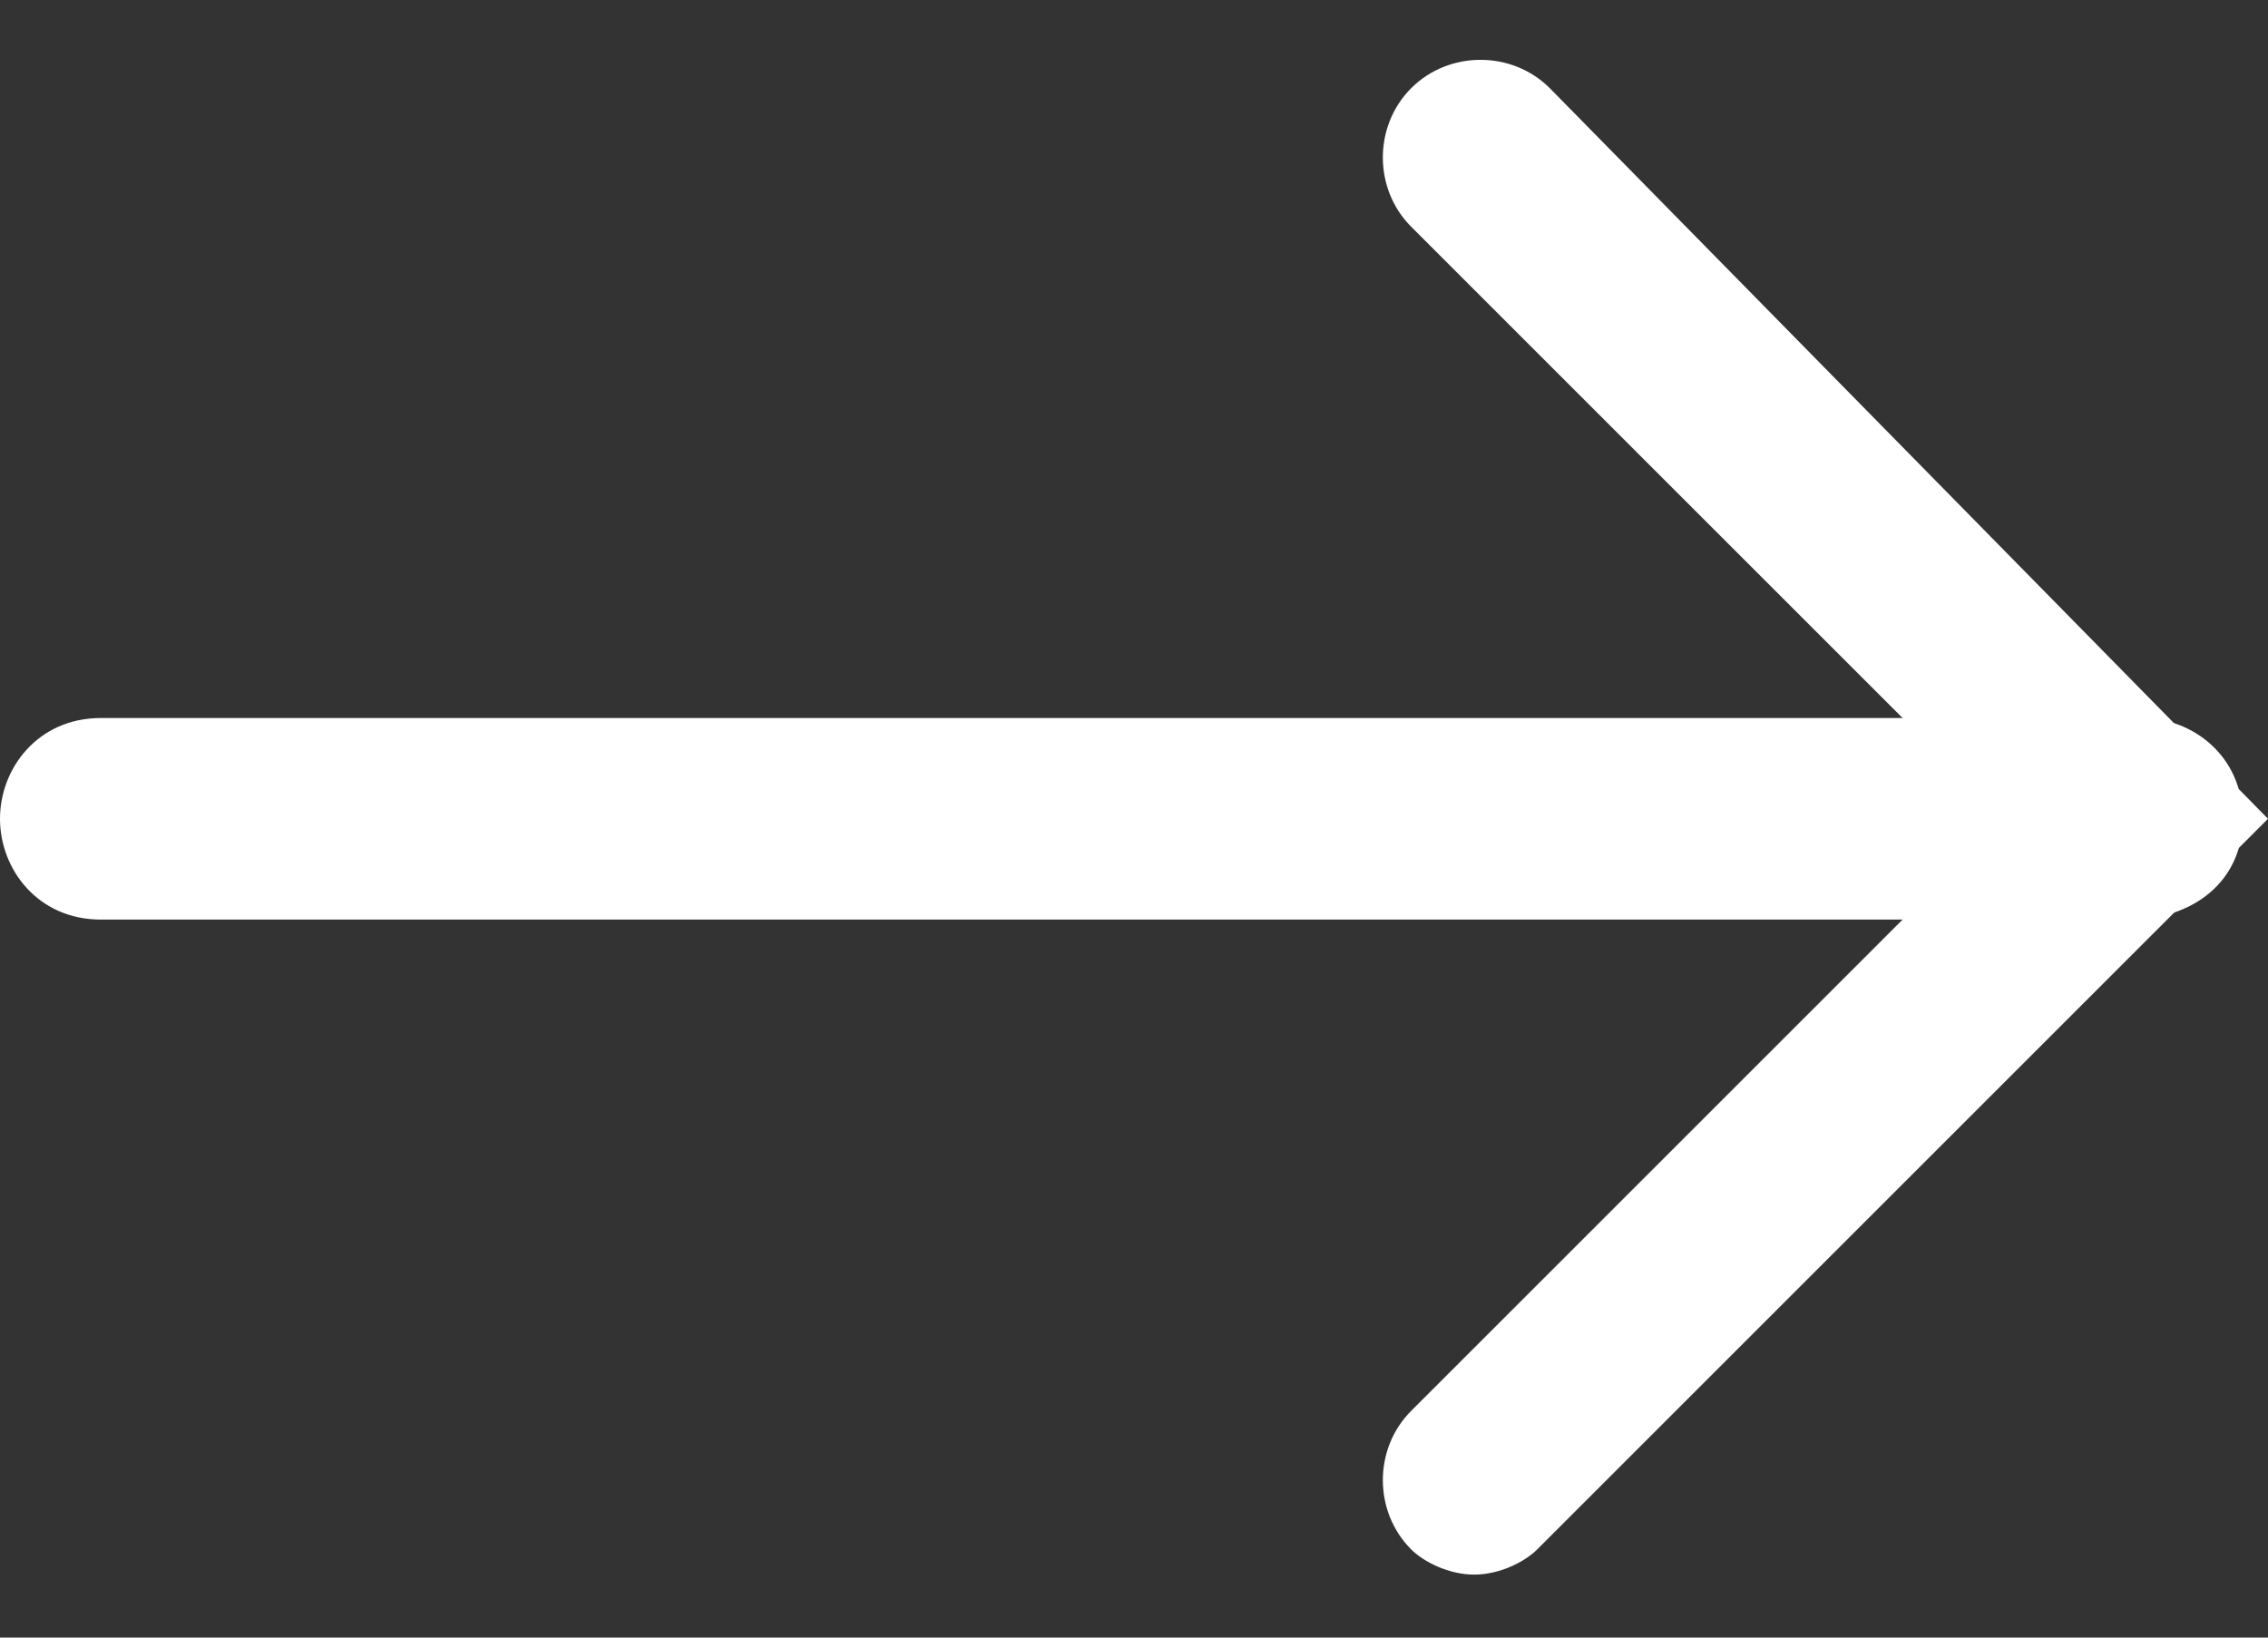
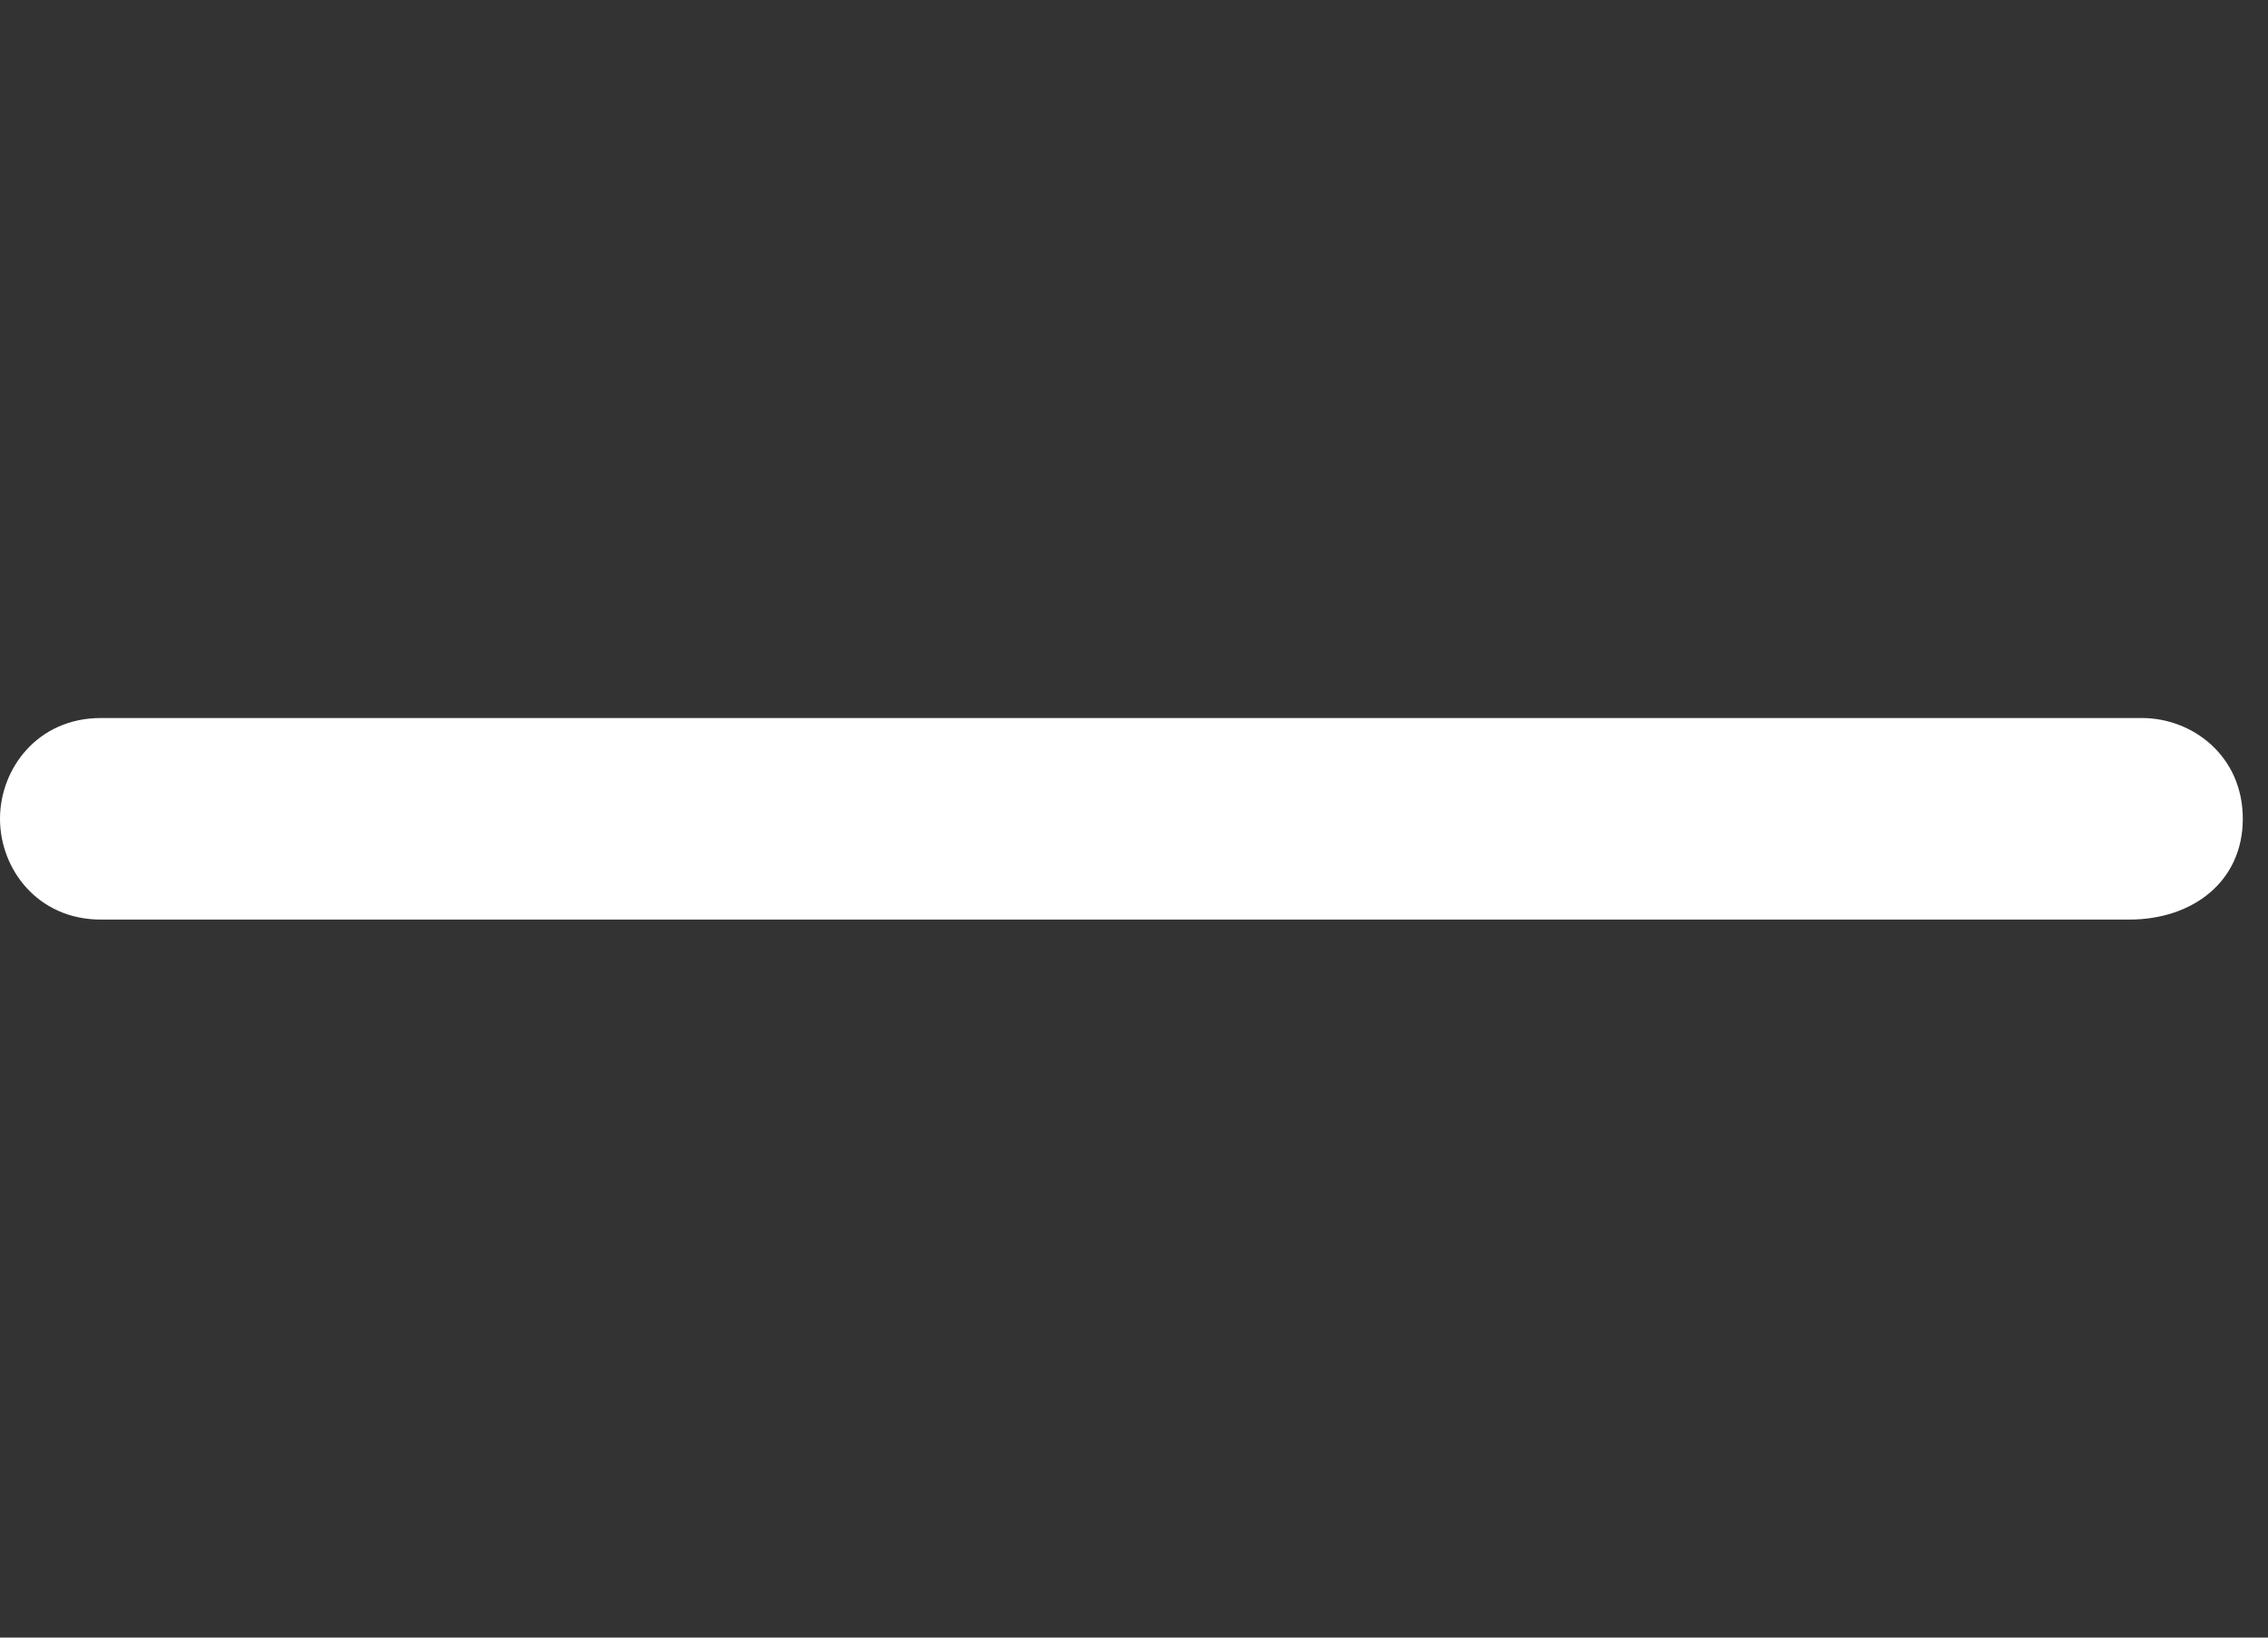
<svg xmlns="http://www.w3.org/2000/svg" fill="#fff" version="1.1" id="Layer_1" x="0px" y="0px" viewBox="0 0 18 13" style="enable-background:new 0 0 18 13;" xml:space="preserve">
  <rect x="0" y="0" width="18" height="13" fill="#333333" stroke="none" />
  <g>
    <g>
-       <path d="M11.7,12.5c-0.2,0-0.4-0.1-0.5-0.2c-0.3-0.3-0.3-0.8,0-1.1l4.7-4.7l-4.7-4.7c-0.3-0.3-0.3-0.8,0-1.1    c0.3-0.3,0.8-0.3,1.1,0L18,6.5l-5.8,5.8C12.1,12.4,11.9,12.5,11.7,12.5z" />
-     </g>
+       </g>
    <g>
      <path d="M16.9,6.5H0.8" />
      <path d="M16.9,7.3H0.8C0.3,7.3,0,6.9,0,6.5s0.3-0.8,0.8-0.8h16.2c0.4,0,0.8,0.3,0.8,0.8S17.4,7.3,16.9,7.3z" />
    </g>
  </g>
</svg>